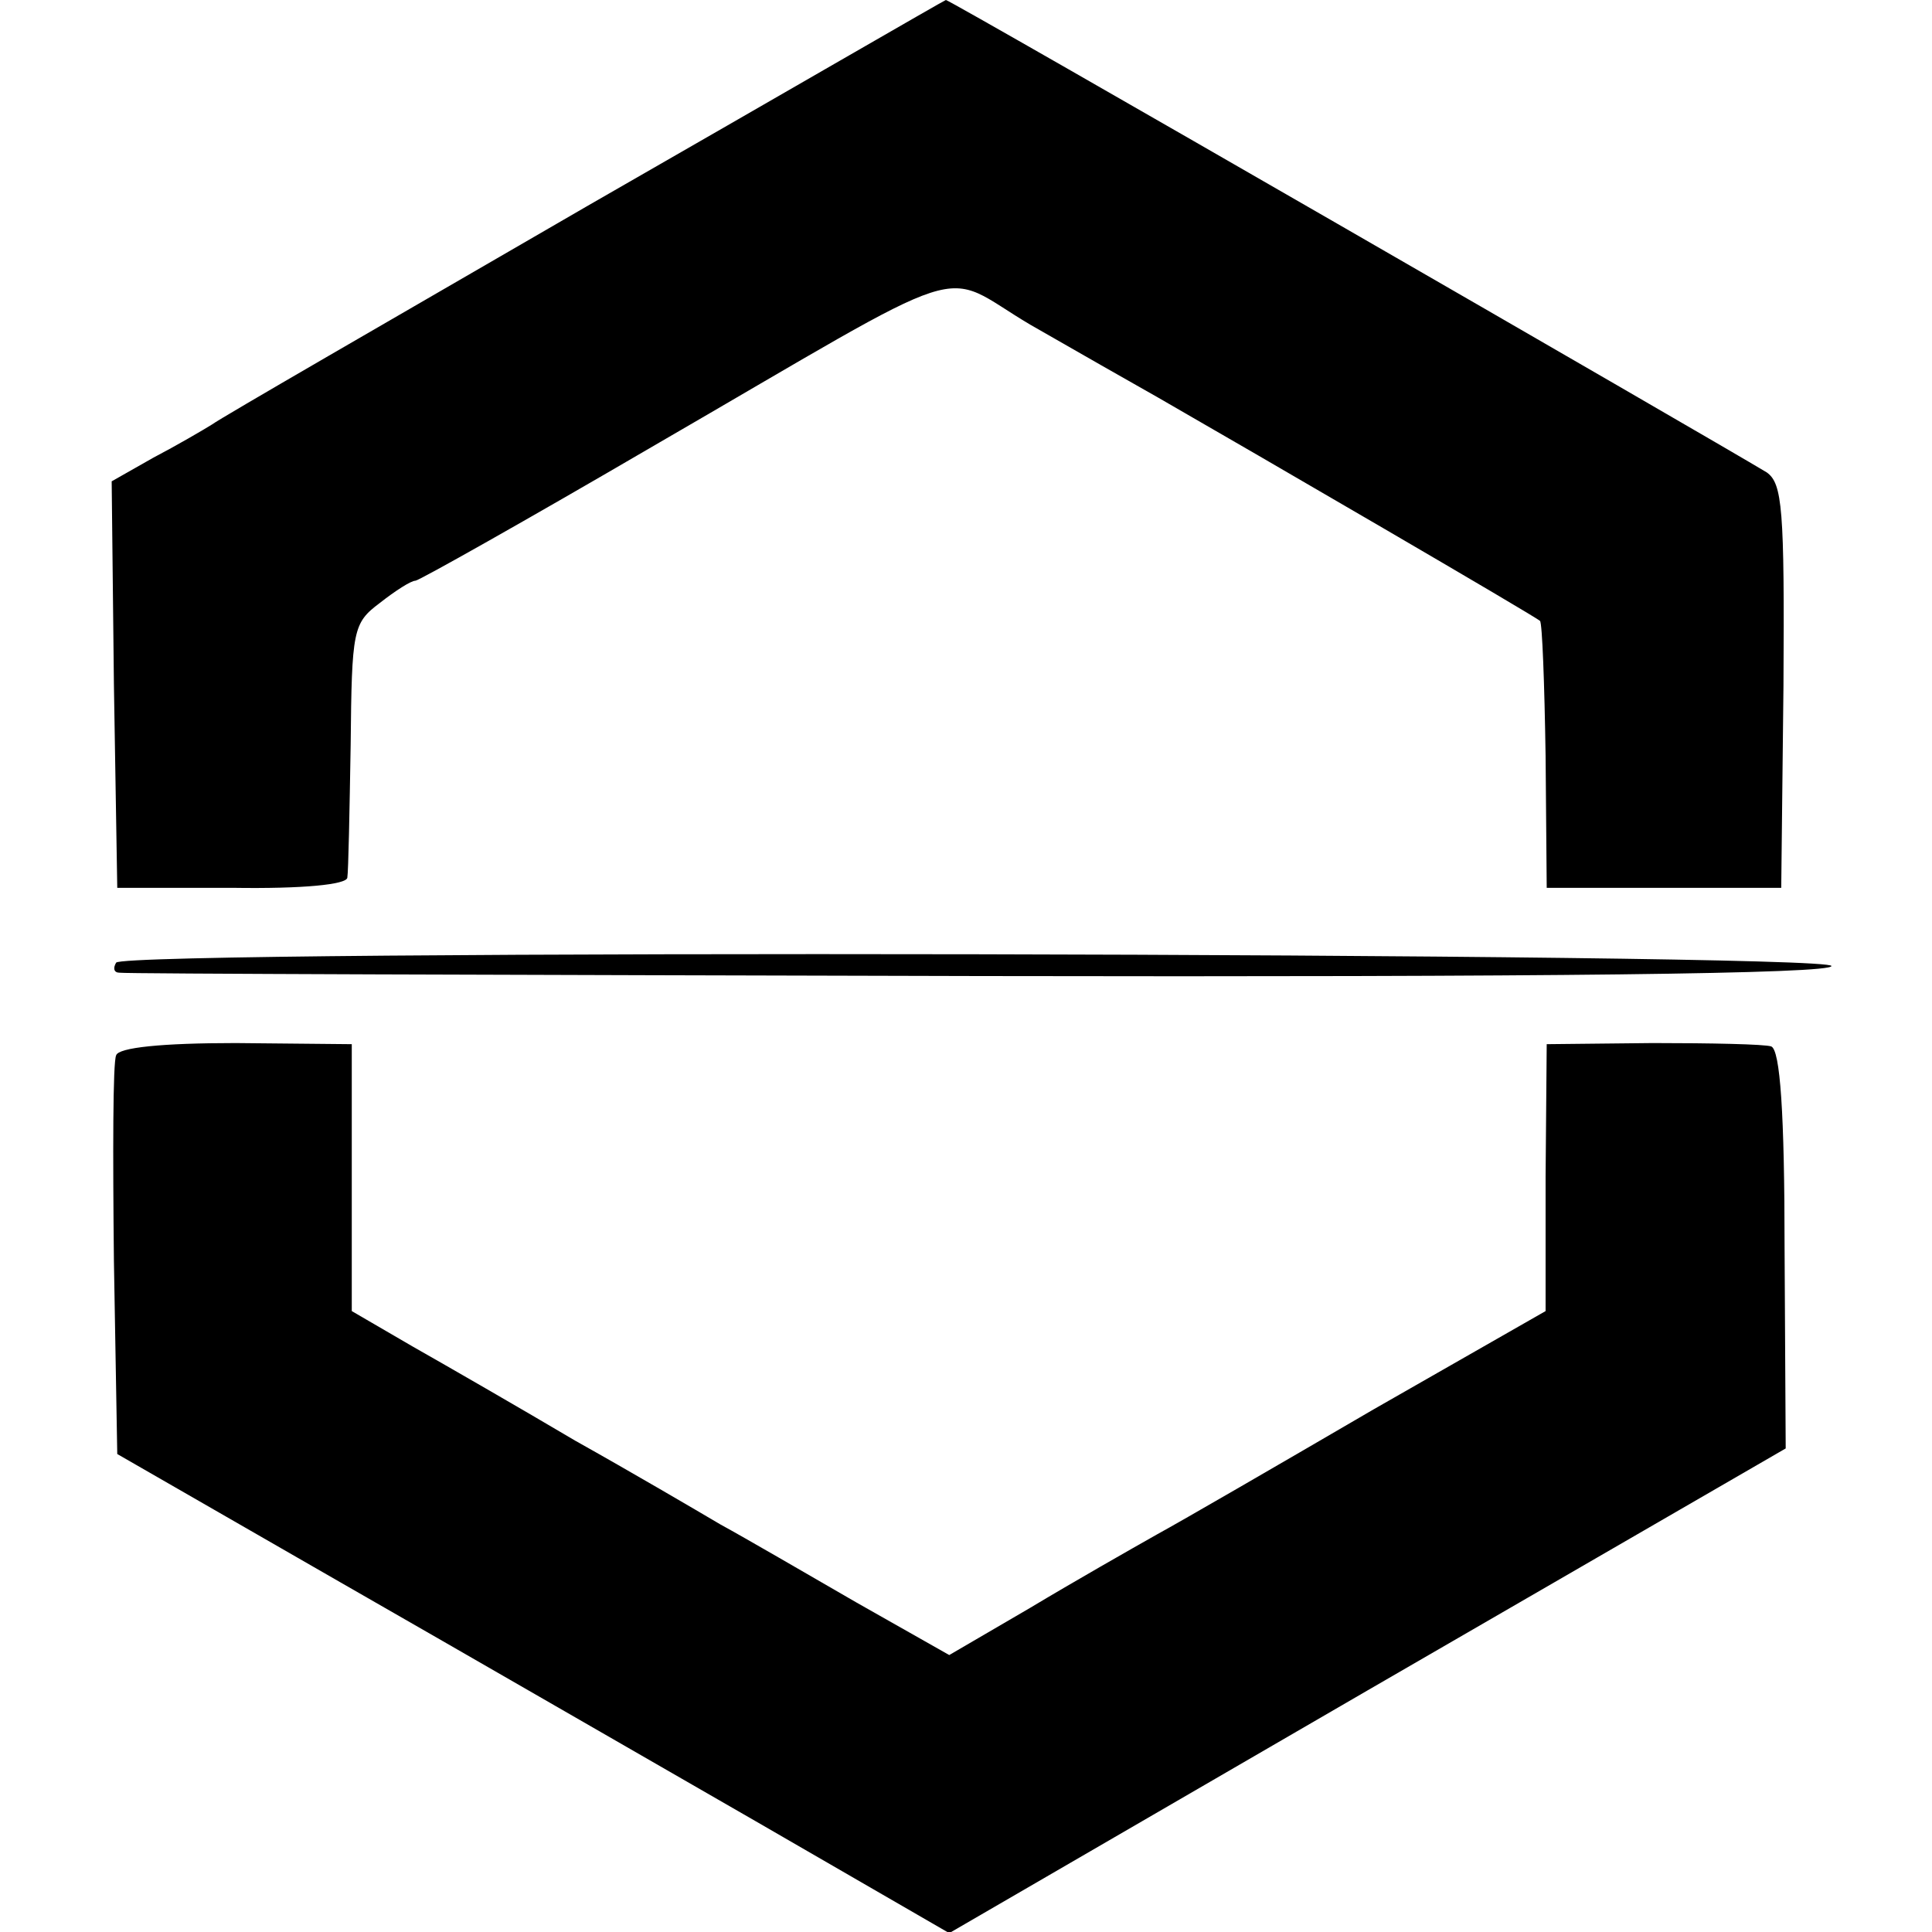
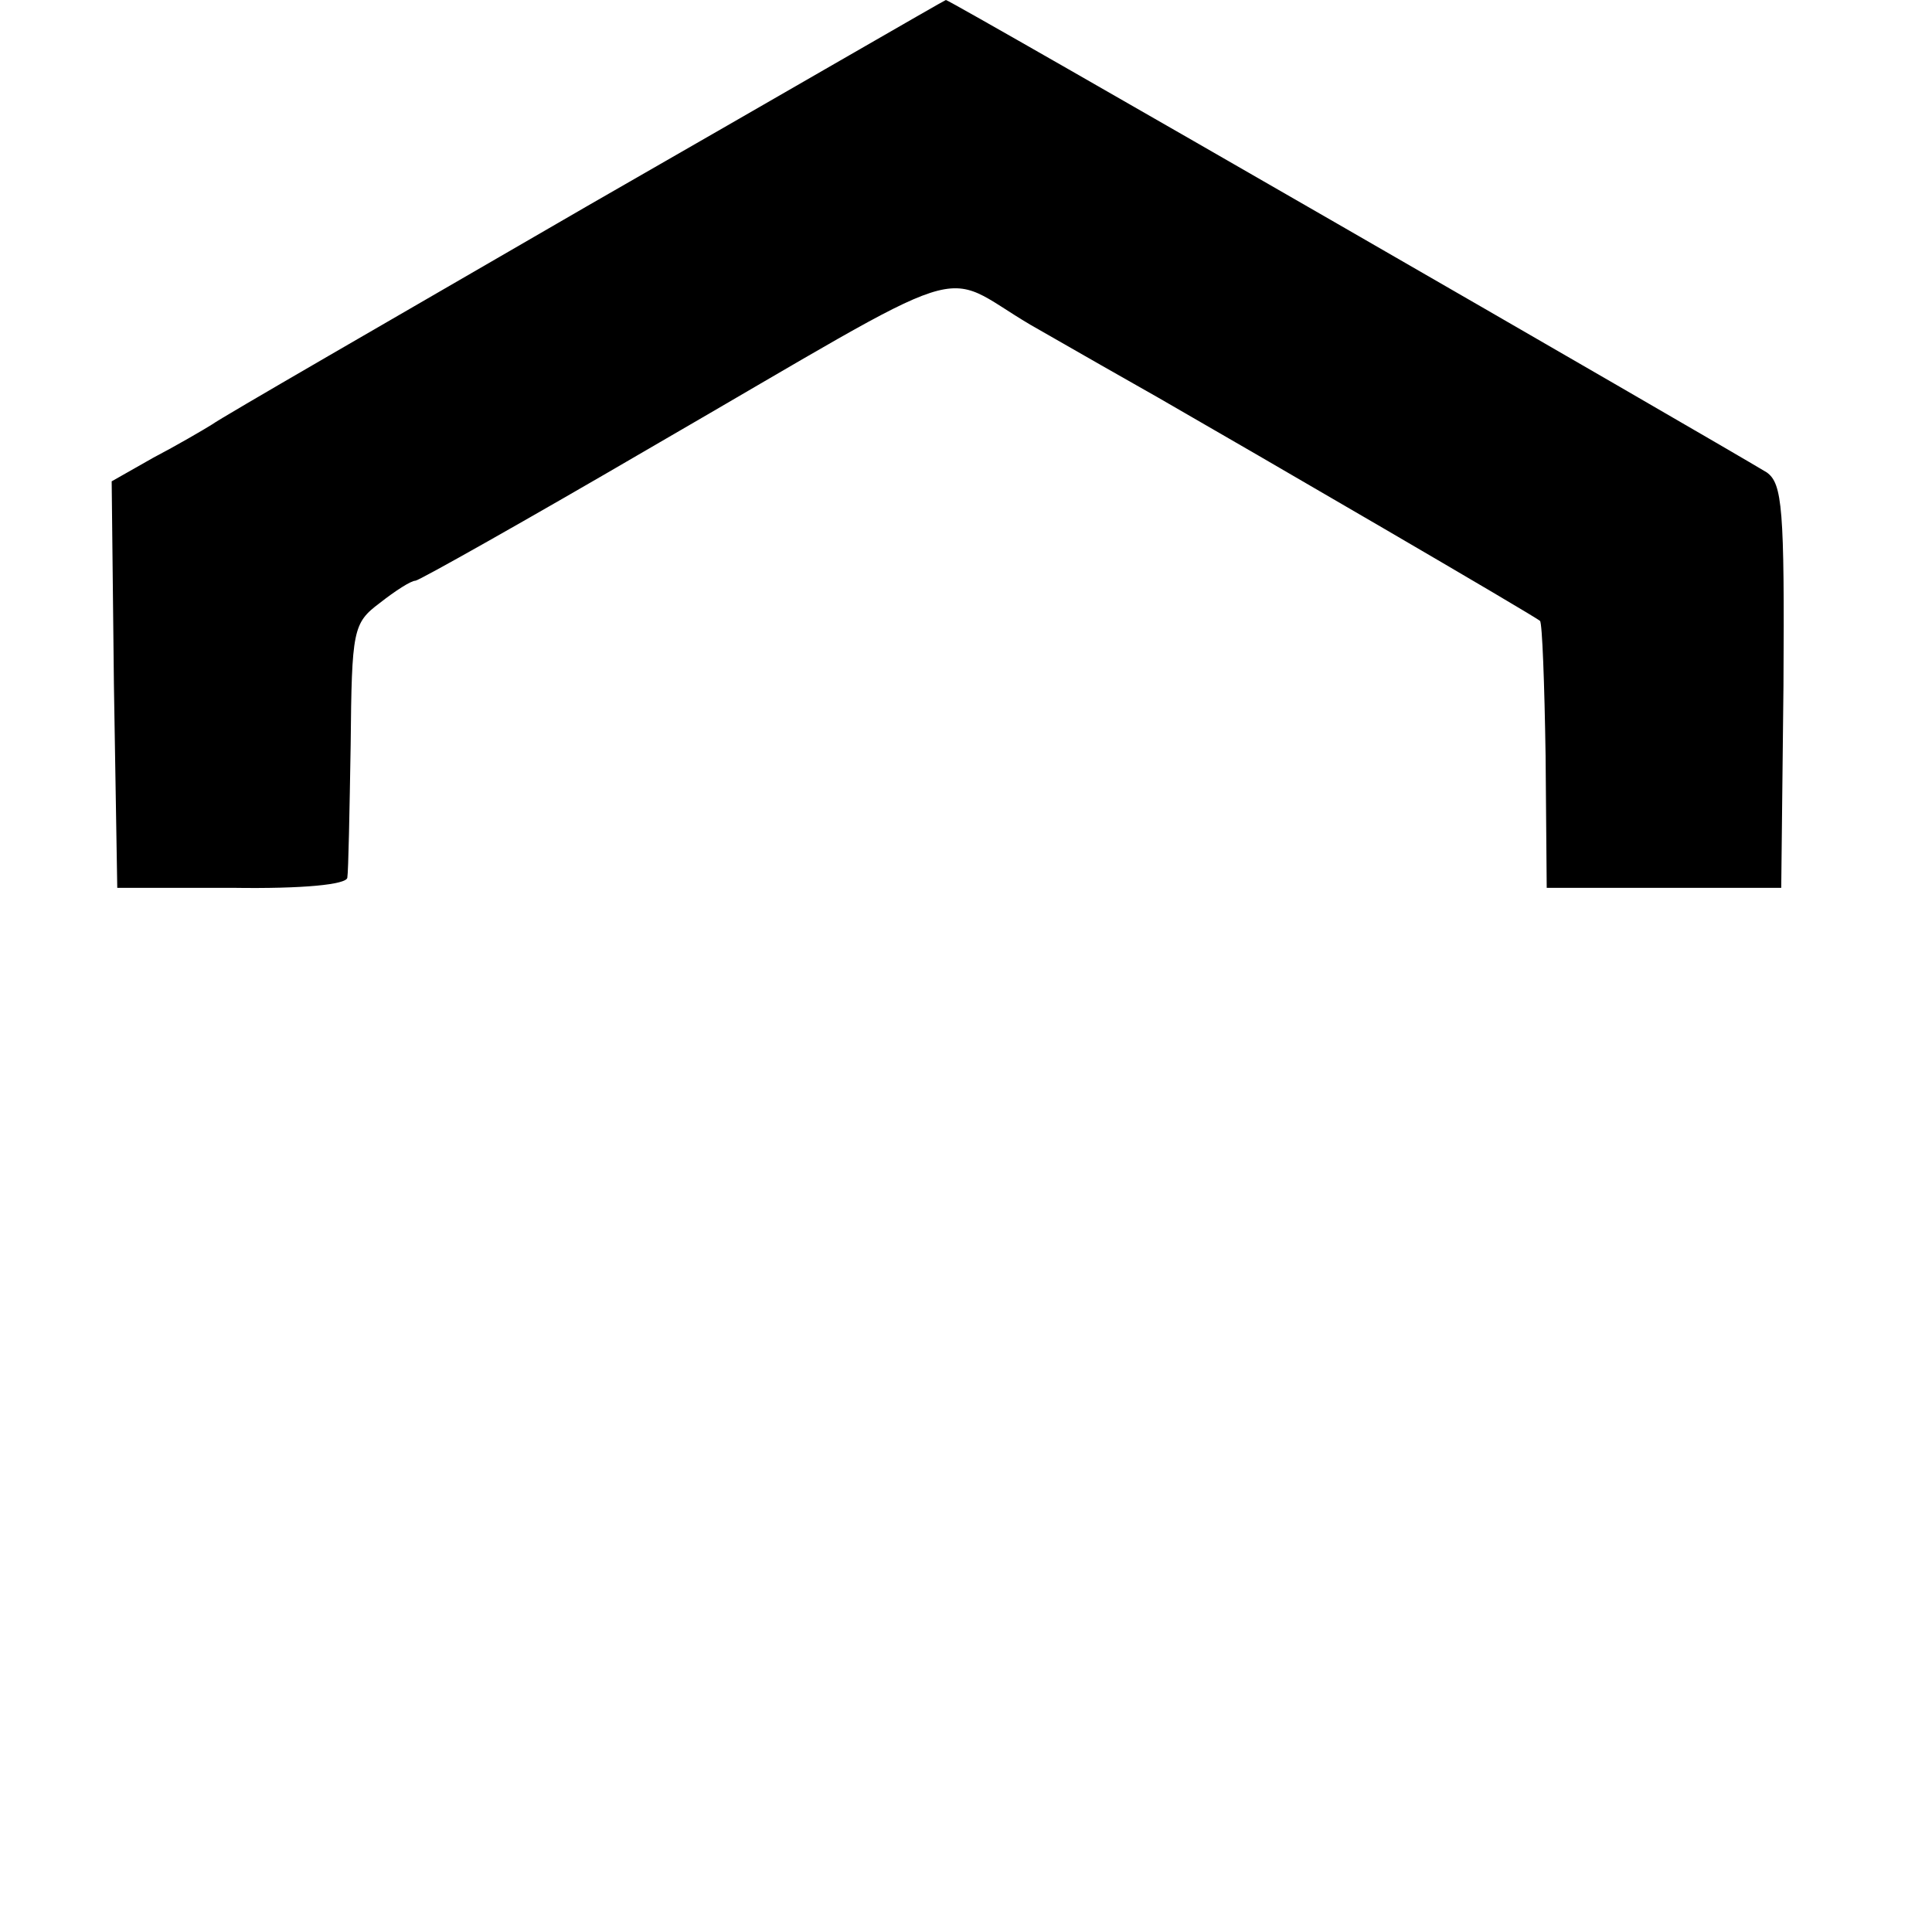
<svg xmlns="http://www.w3.org/2000/svg" version="1.0" width="173pt" height="173pt" viewBox="0 0 173 173" preserveAspectRatio="xMidYMid meet">
  <g transform="translate(0,173) scale(0.1,-0.1)" fill="#000000" stroke="none">
    <path d="M525 1545 c-176 -102 -327 -189 -335 -195 -8 -5 -32 -19 -53 -30 l-37 -21 2 -182 3 -182 103 0 c64 -1 102 3 103 9 1 6 2 60 3 119 1 103 2 109 26 127 14 11 28 20 32 20 3 0 99 54 212 120 297 172 254 159 339 109 40 -23 91 -52 114 -65 87 -50 338 -196 342 -200 2 -2 4 -56 5 -121 l1 -118 105 0 105 0 2 181 c1 159 -1 181 -15 191 -48 29 -731 423 -735 423 -1 0 -146 -84 -322 -185z" />
-     <path d="M104 868 c-3 -5 -2 -9 3 -9 4 -1 351 -2 771 -3 511 -1 762 2 762 9 0 12 -1529 15 -1536 3z" />
-     <path d="M104 785 c-3 -6 -3 -89 -2 -184 l3 -173 200 -115 c110 -63 278 -160 372 -214 l173 -100 374 217 375 217 -1 178 c0 123 -4 179 -12 182 -6 2 -54 3 -106 3 l-95 -1 -1 -119 0 -120 -154 -88 c-84 -49 -172 -100 -194 -112 -23 -13 -74 -42 -114 -66 l-72 -42 -83 47 c-45 26 -100 58 -122 70 -22 13 -80 47 -130 75 -49 29 -115 67 -145 84 l-55 32 0 119 0 120 -104 1 c-66 0 -105 -4 -107 -11z" />
  </g>
</svg>